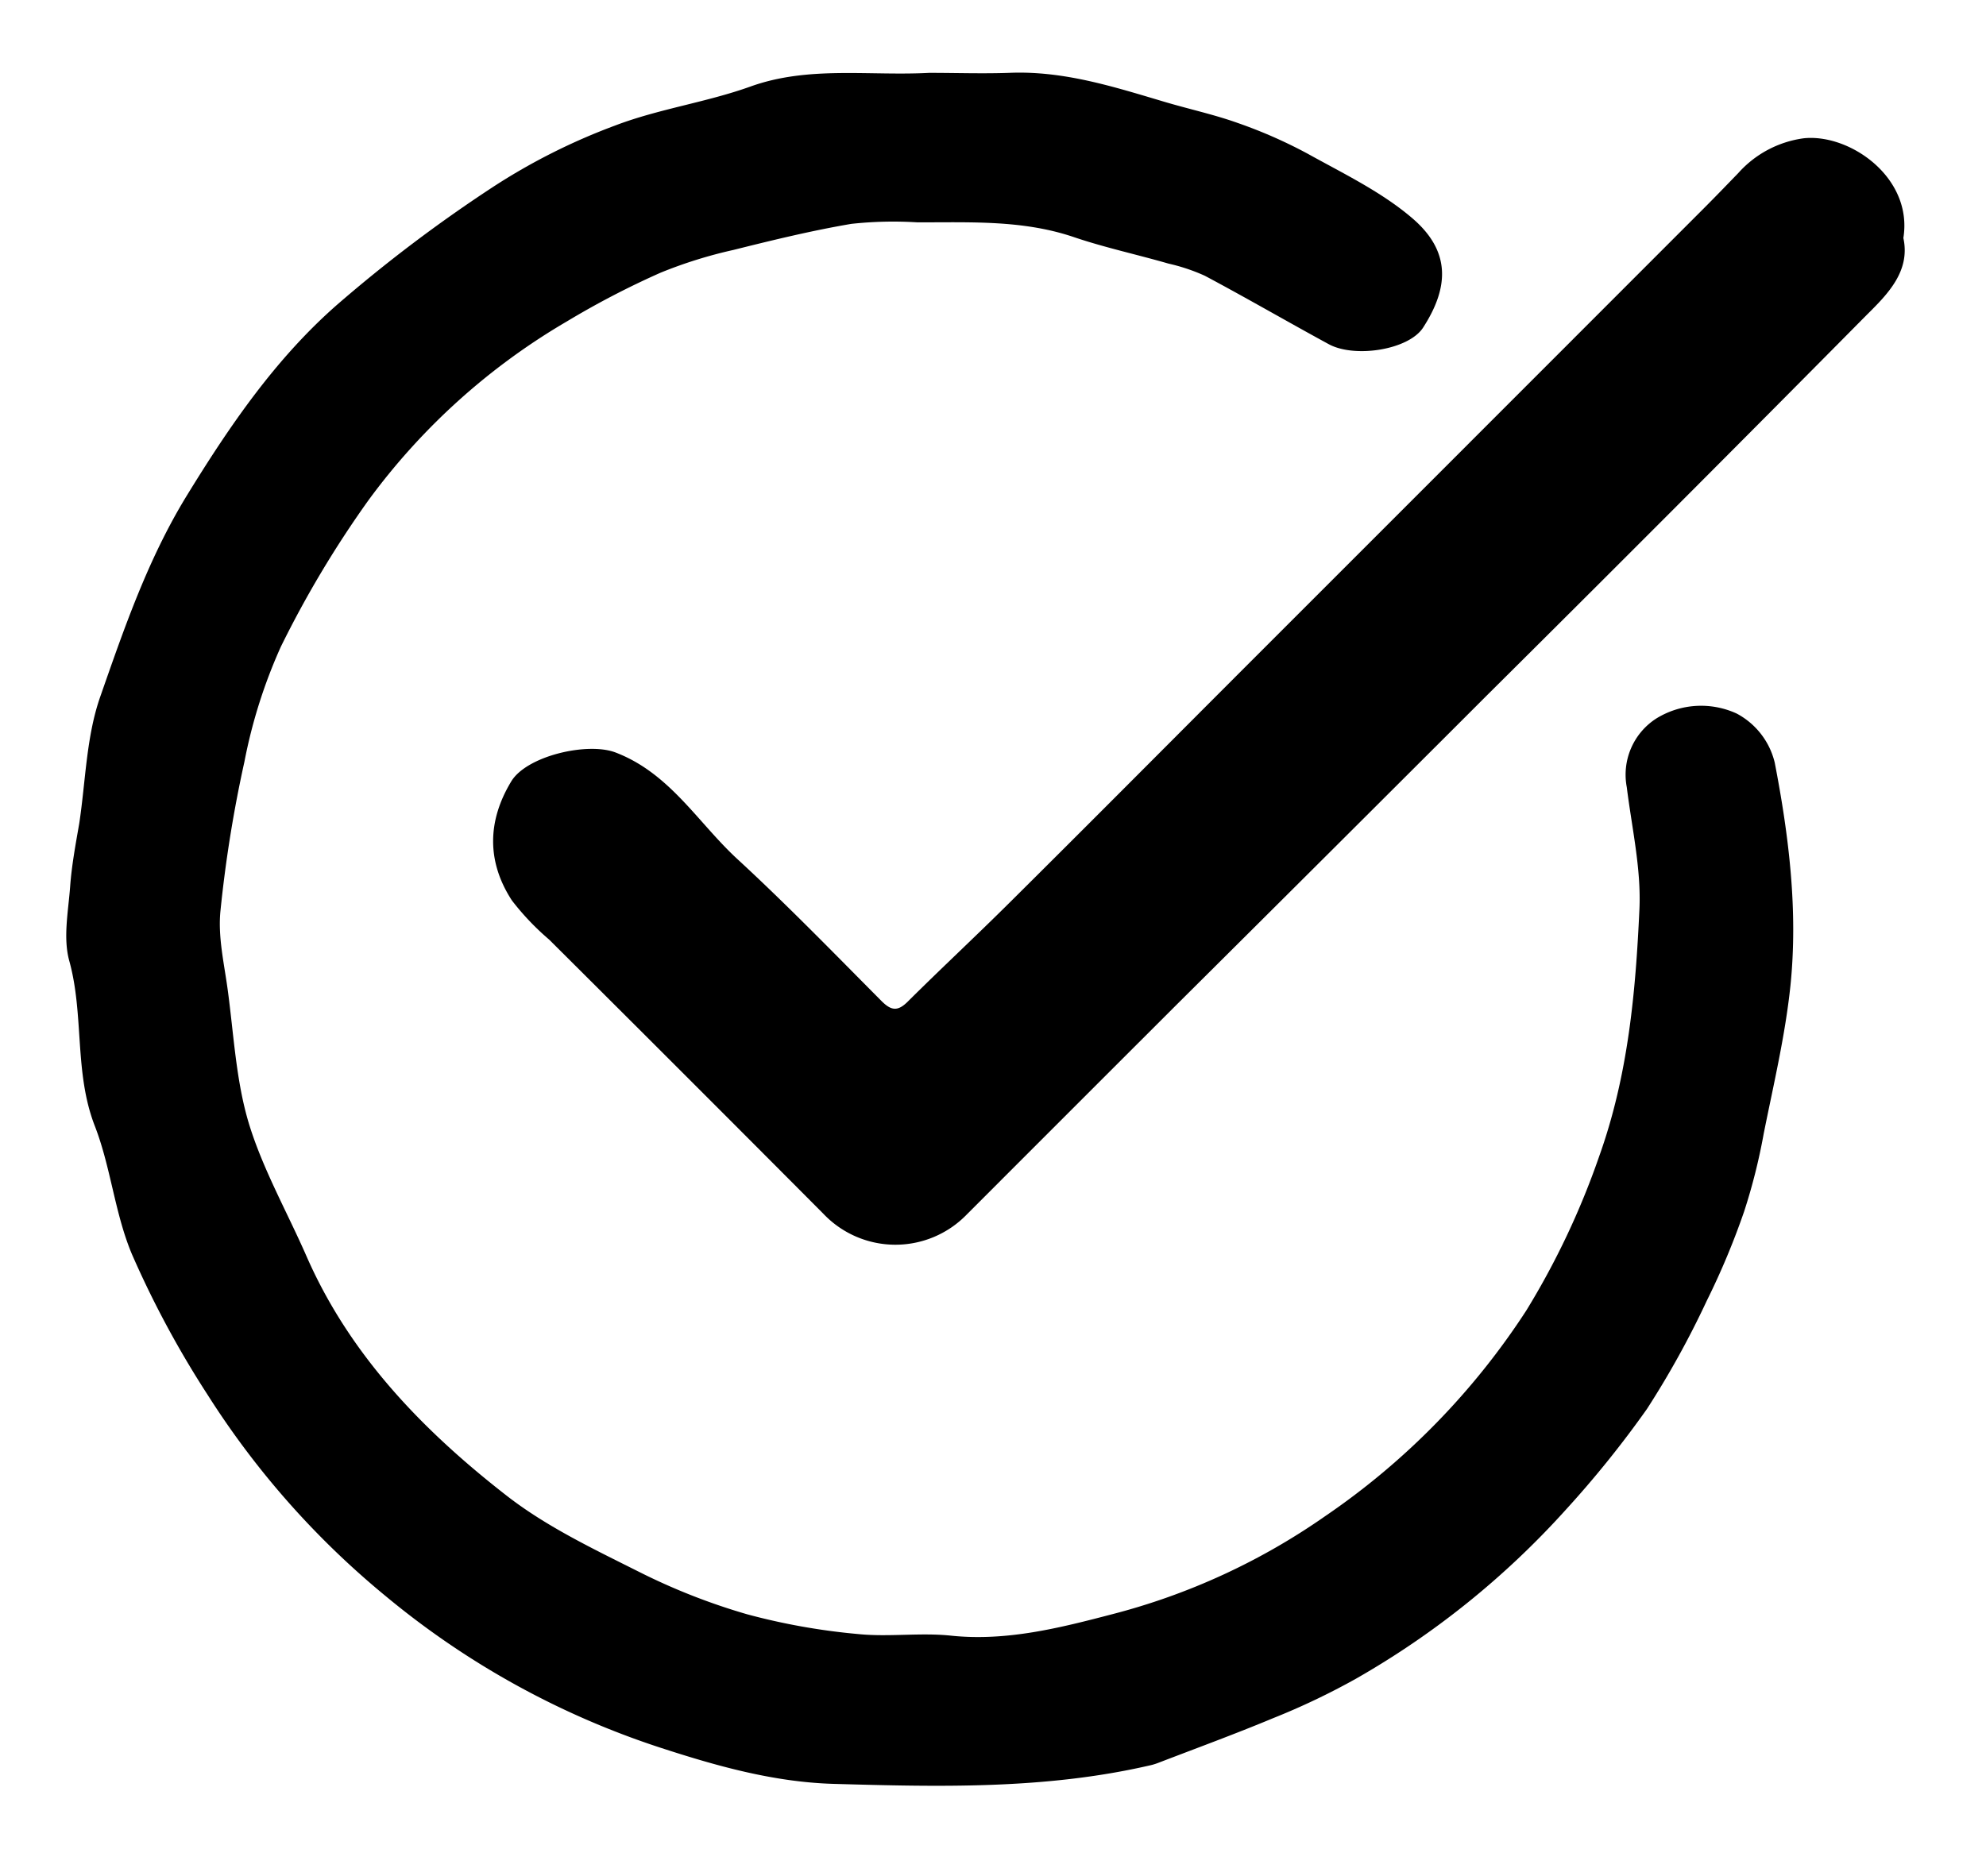
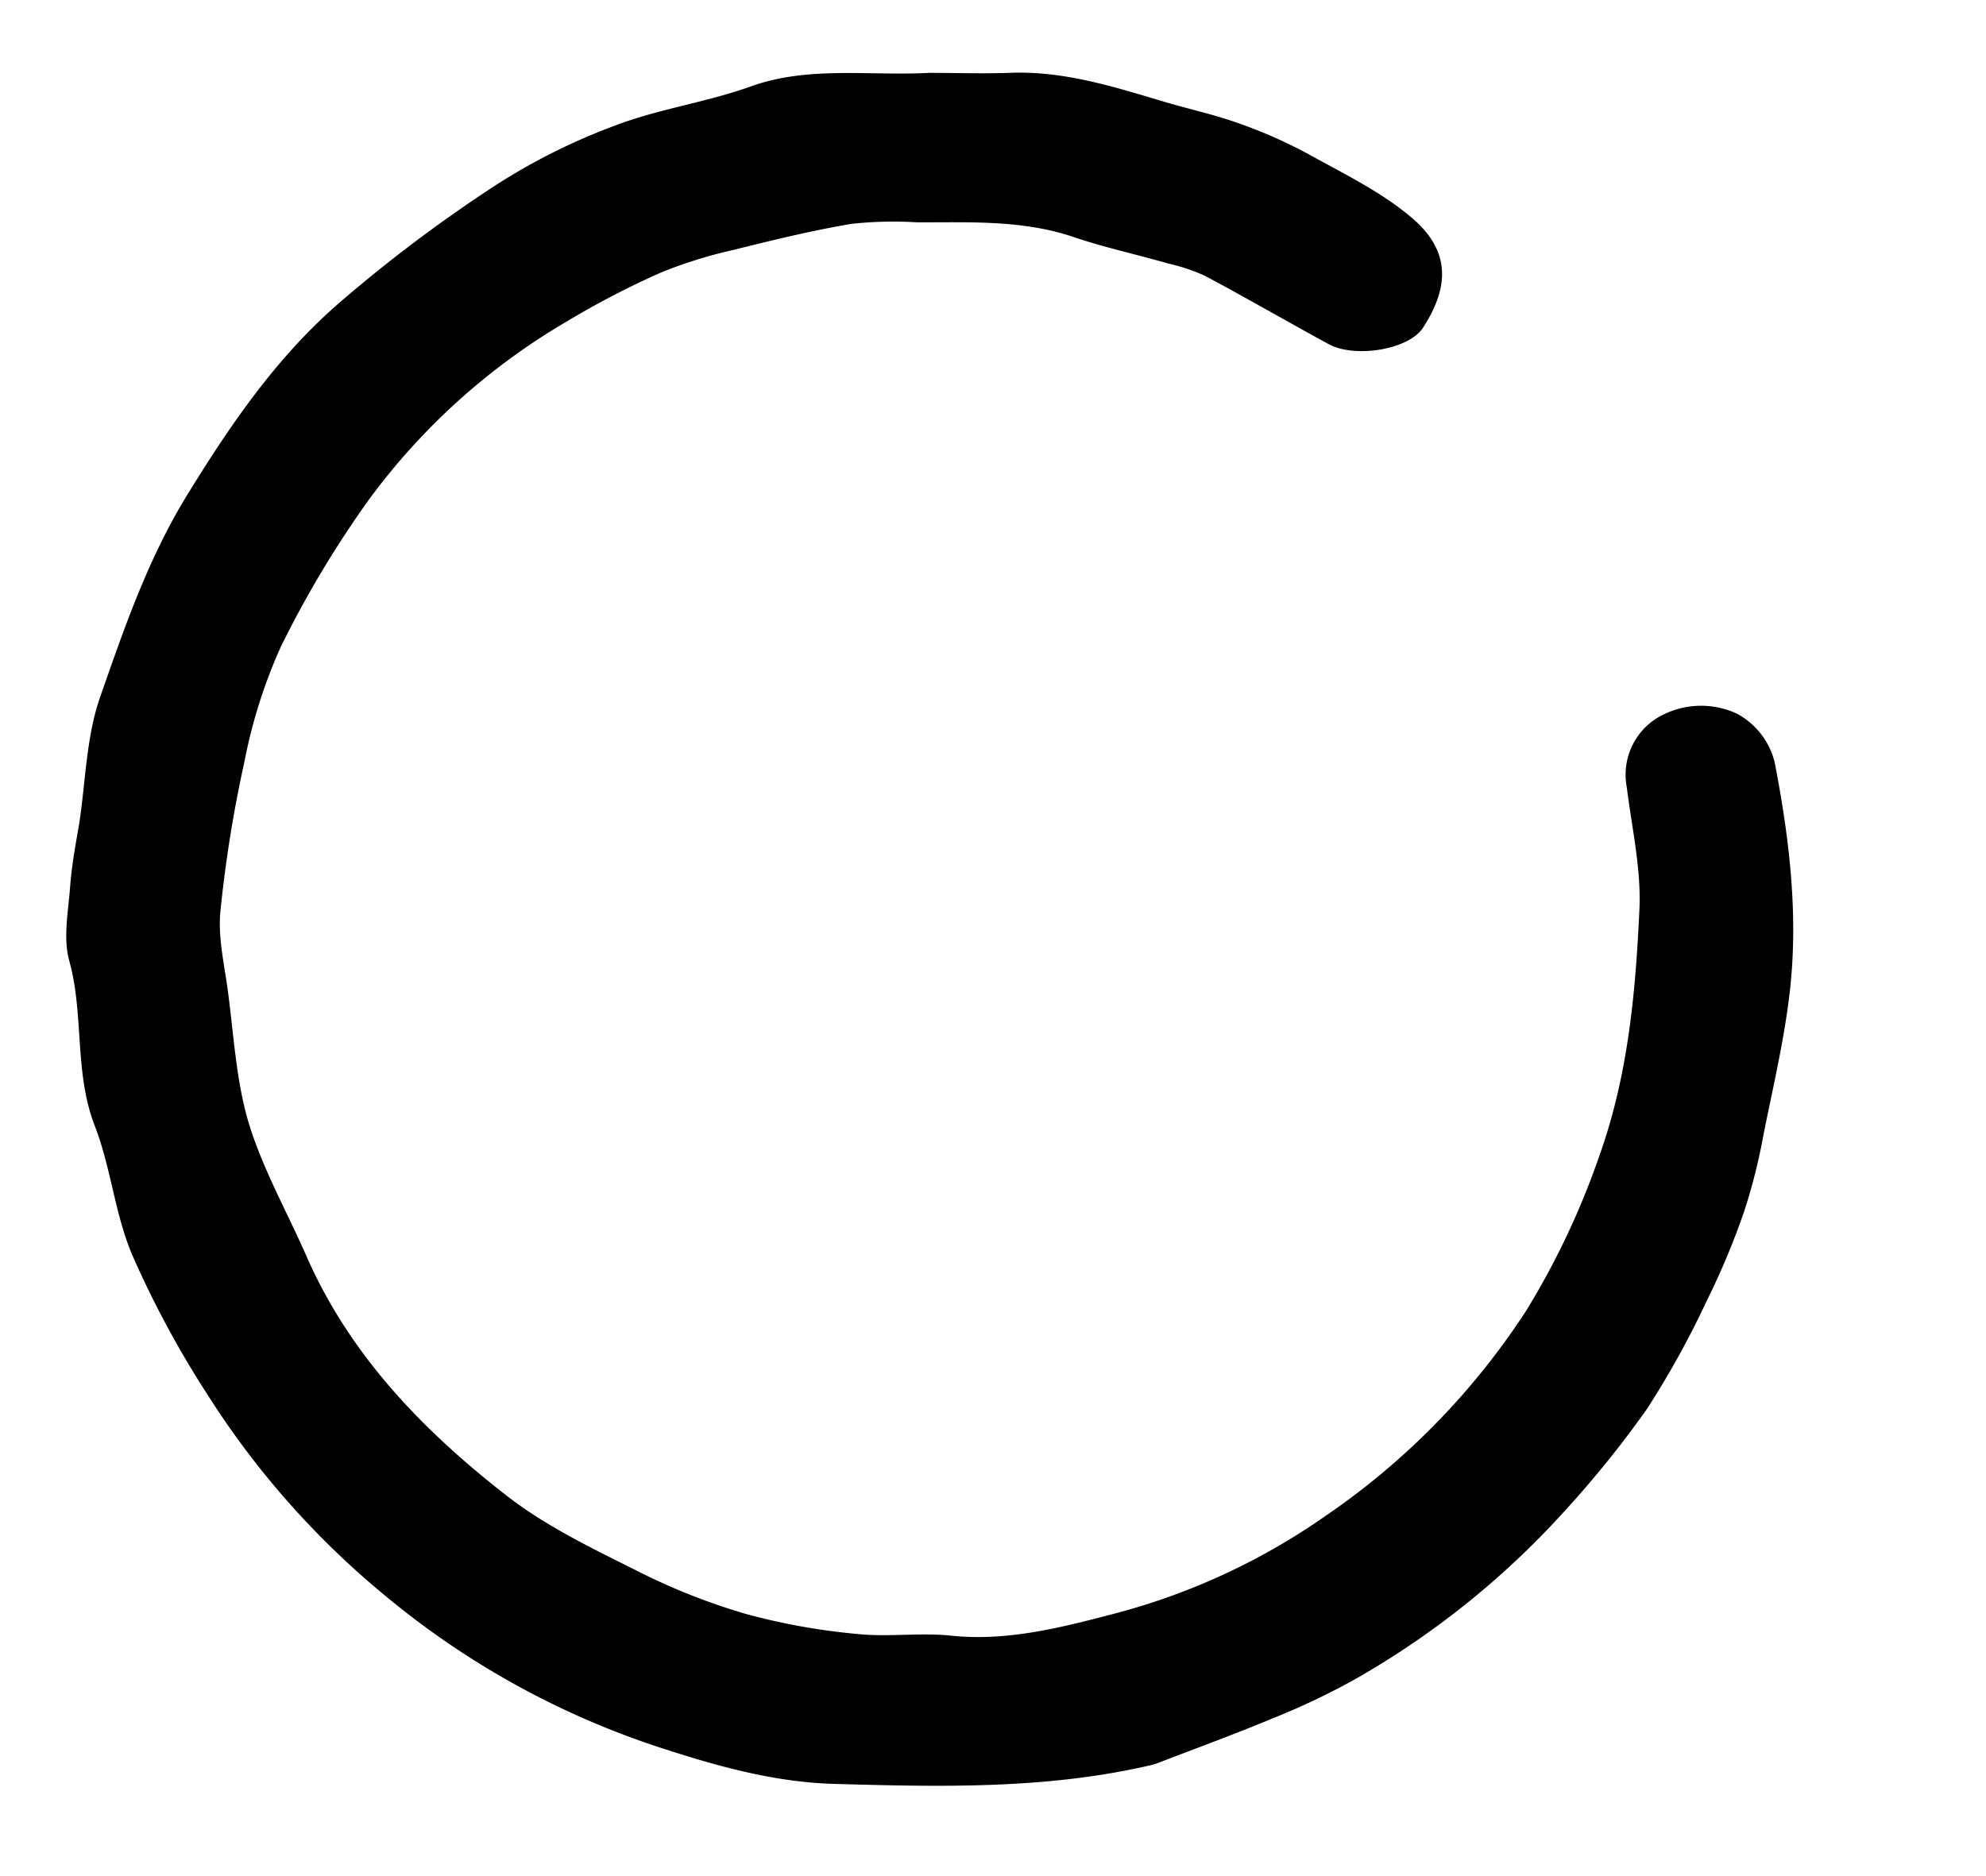
<svg xmlns="http://www.w3.org/2000/svg" viewBox="0 0 218 206" data-name="Layer 1" id="Layer_1">
  <path d="M102,8c2.91,0,5.84.1,8.75,0,6-.26,11.54,1.54,17.14,3.2,2.67.79,5.4,1.38,8,2.31a52.54,52.54,0,0,1,7.64,3.36c3.94,2.19,8.13,4.2,11.51,7.1,4.16,3.57,4.08,7.5,1.17,12-1.59,2.45-7.52,3.37-10.37,1.81-4.54-2.47-9-5.06-13.58-7.5a20.61,20.61,0,0,0-4-1.34c-3.46-1-7-1.76-10.39-2.91-5.63-1.91-11.42-1.6-17.2-1.62a42.46,42.46,0,0,0-7.23.17c-4.35.74-8.65,1.79-12.93,2.86a49.84,49.84,0,0,0-8,2.5,93.38,93.38,0,0,0-10.27,5.34A72.1,72.1,0,0,0,40.44,54.93,114.53,114.53,0,0,0,30.83,71a56.91,56.91,0,0,0-4,12.63A141.71,141.71,0,0,0,24.2,100c-.29,2.83.4,5.76.79,8.63.67,4.92.91,10,2.32,14.69,1.52,5,4.2,9.73,6.33,14.59,4.78,10.92,12.85,19.2,22,26.32,4.35,3.38,9.48,5.82,14.44,8.31A69.17,69.17,0,0,0,82,177.23a71.22,71.22,0,0,0,12.16,2.17c3.38.35,6.86-.18,10.24.18,6.11.64,12-.87,17.67-2.35a72.36,72.36,0,0,0,23.42-10.79,80,80,0,0,0,22.05-22.56,86.28,86.28,0,0,0,8-16.93c3.18-8.88,4-18,4.42-27.19.19-4.42-.84-8.89-1.39-13.33a7.33,7.33,0,0,1,3.23-7.54,9.35,9.35,0,0,1,8.83-.55,8.29,8.29,0,0,1,4.18,5.39c1.56,8.07,2.57,16.29,1.72,24.52-.57,5.44-1.85,10.82-2.93,16.21a64.5,64.5,0,0,1-2.16,8.58,82.62,82.62,0,0,1-4.09,9.77,99.22,99.22,0,0,1-6.56,11.87,114.11,114.11,0,0,1-9,11.17,93,93,0,0,1-22.92,18.44,77.49,77.49,0,0,1-9.15,4.36c-4.17,1.74-8.41,3.29-12.62,4.91a6.49,6.49,0,0,1-1,.29c-11.44,2.62-23,2.33-34.65,2-6.6-.2-12.92-2-19.05-4a91.69,91.69,0,0,1-30-16.56,93.26,93.26,0,0,1-19.62-22.17,107.25,107.25,0,0,1-8.29-15.4c-1.89-4.48-2.32-9.57-4.09-14.12-2.28-5.89-1.15-12.17-2.8-18.12-.69-2.53-.1-5.44.1-8.16.17-2.32.6-4.62,1-6.92.7-4.64.77-9.51,2.29-13.87,2.64-7.55,5.24-15.14,9.51-22.11,4.7-7.66,9.72-15,16.44-20.91a159.88,159.88,0,0,1,17.2-13,67.69,67.69,0,0,1,13.36-6.72c4.81-1.84,10-2.54,14.88-4.29C88.74,7.21,95.38,8.35,102,8Z" />
-   <path d="M208.93,26.13c.78,3.6-1.65,6.1-4,8.42q-20.78,21-41.72,41.8-17,17-34.1,34-11.5,11.49-23,23a10.9,10.9,0,0,1-15.72-.08q-15-15.07-30.12-30.12a28.42,28.42,0,0,1-4.08-4.29c-2.77-4.26-2.7-8.72-.07-13.07,1.7-2.81,8.39-4.35,11.46-3.17,6,2.3,9.06,7.77,13.45,11.78,5.42,5,10.54,10.28,15.73,15.5,1.06,1.06,1.77,1.17,2.87.08,3.69-3.67,7.5-7.21,11.19-10.88,8.16-8.1,16.26-16.25,24.39-24.39q25.89-25.89,51.77-51.79c1.29-1.29,2.55-2.6,3.82-3.91a11.72,11.72,0,0,1,7.21-3.83C203.06,14.66,210,19.5,208.93,26.13Z" />
</svg>